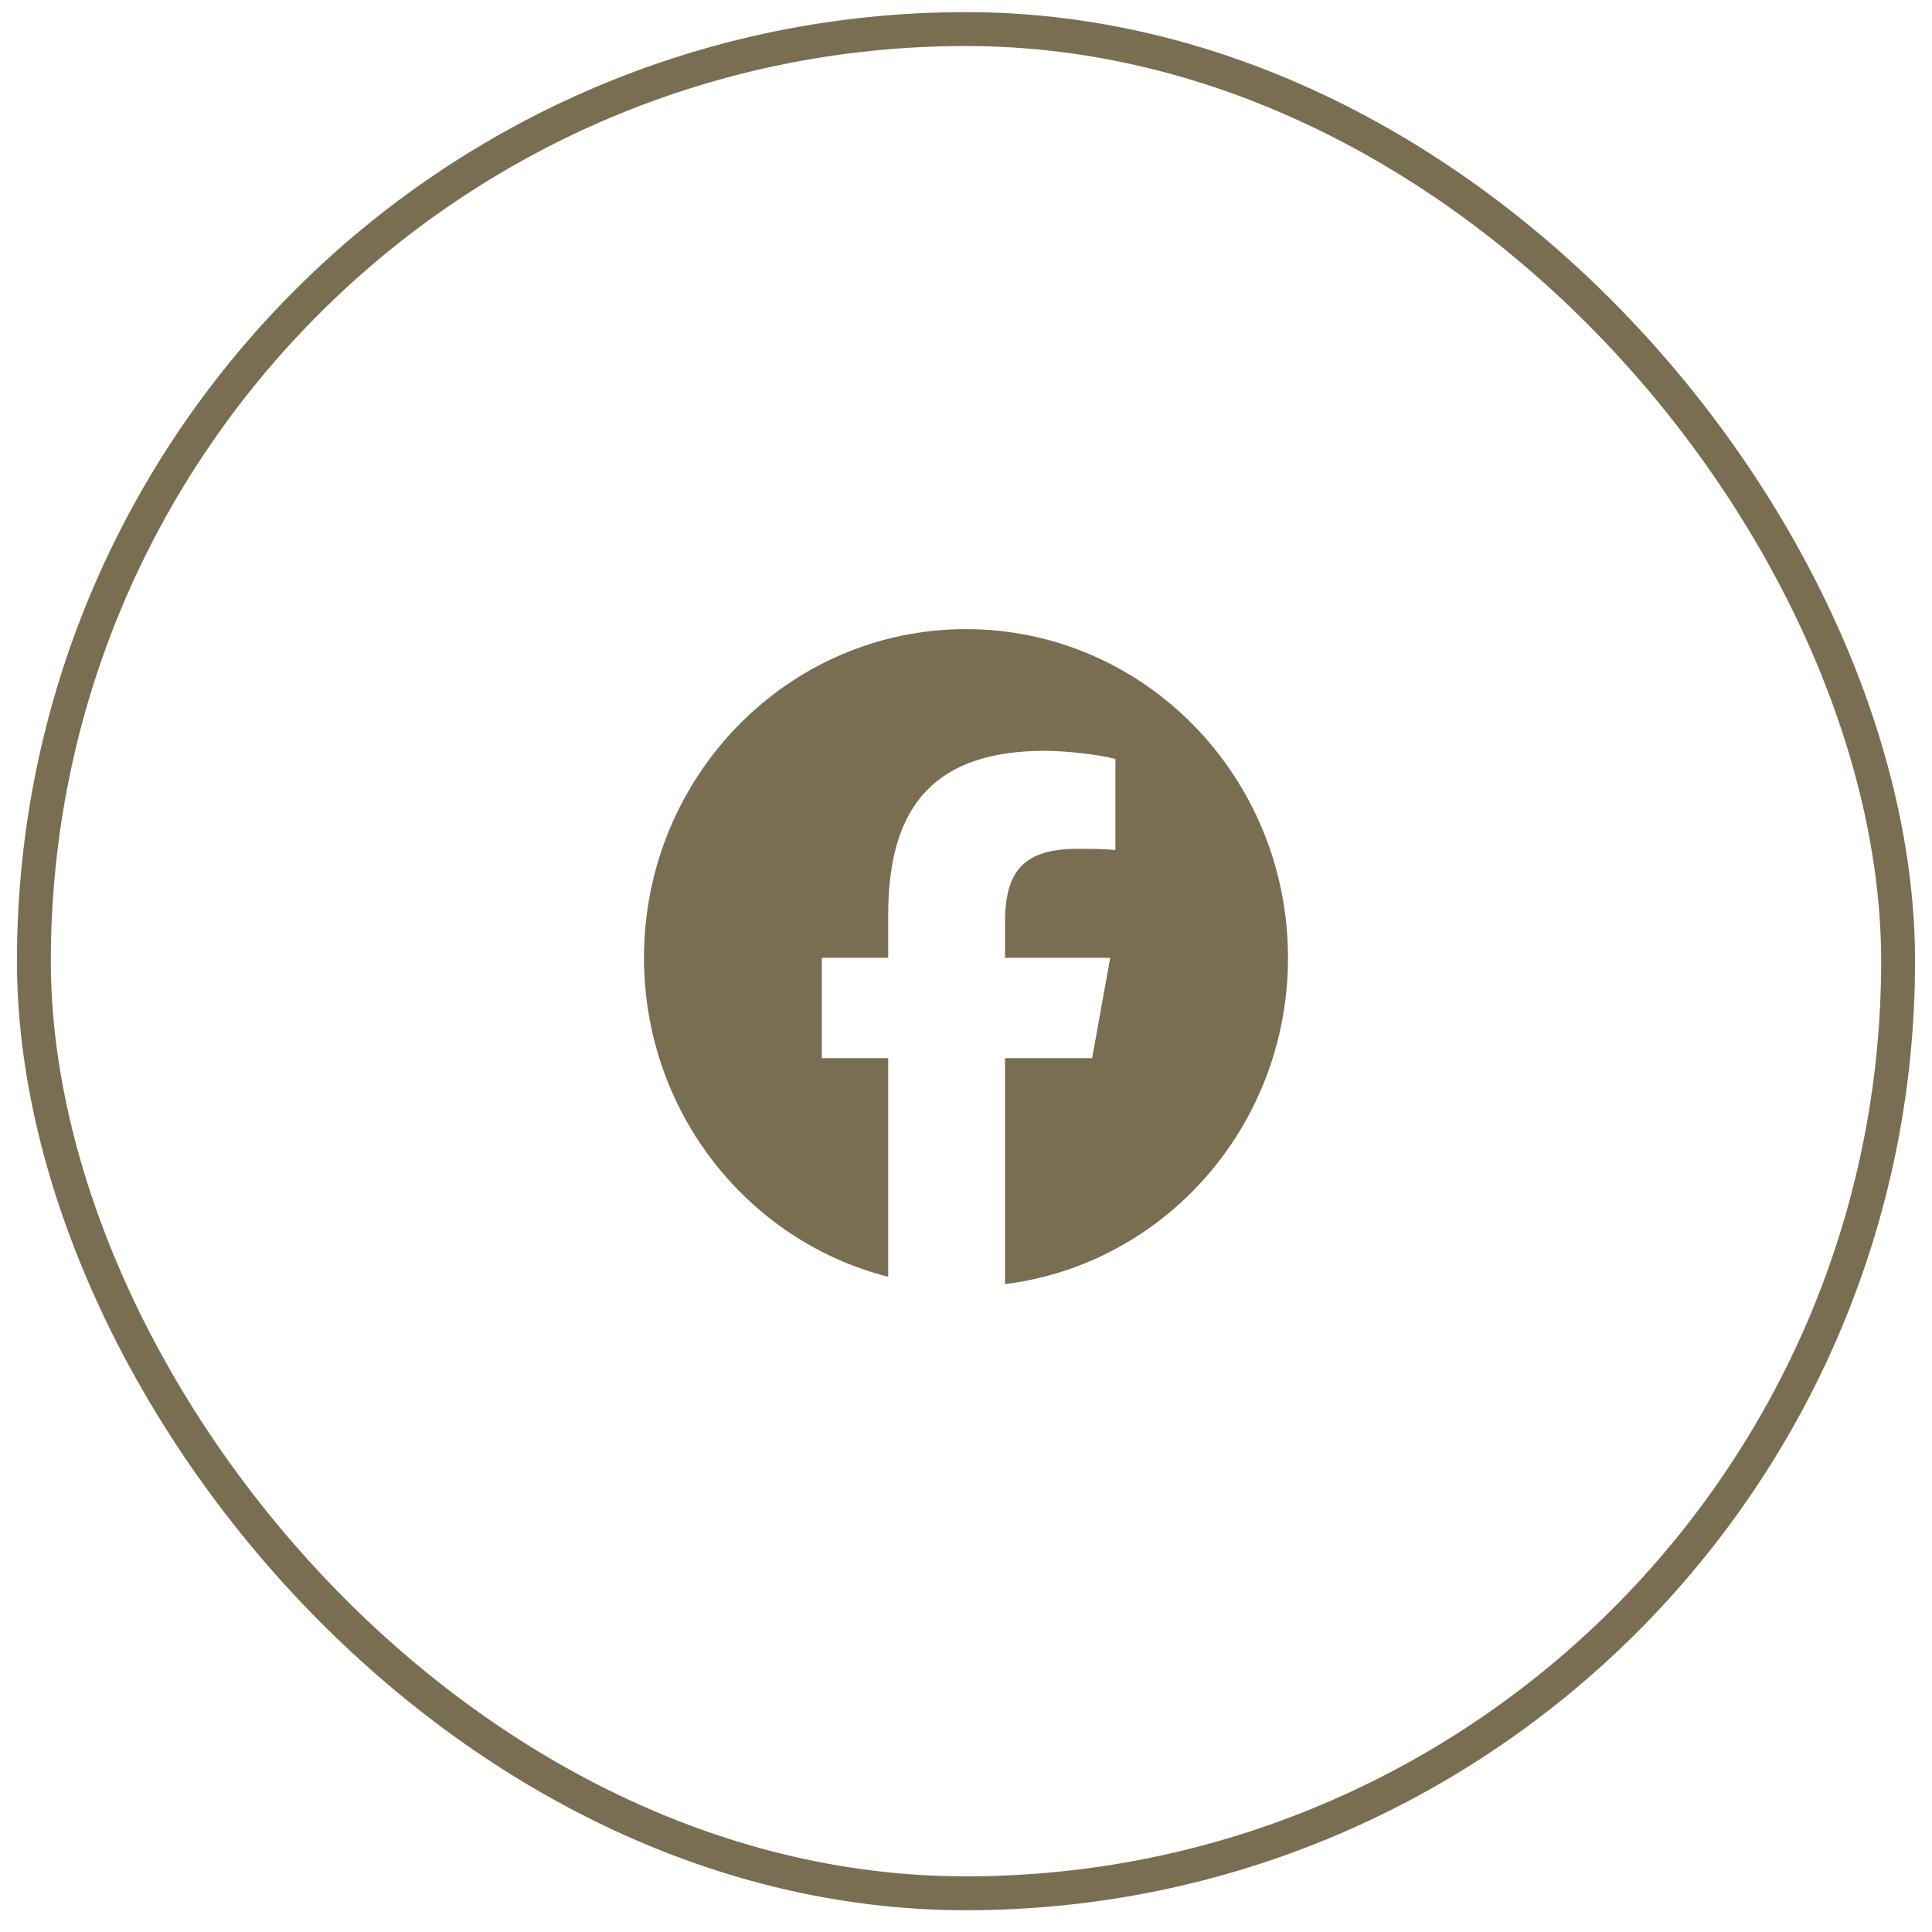
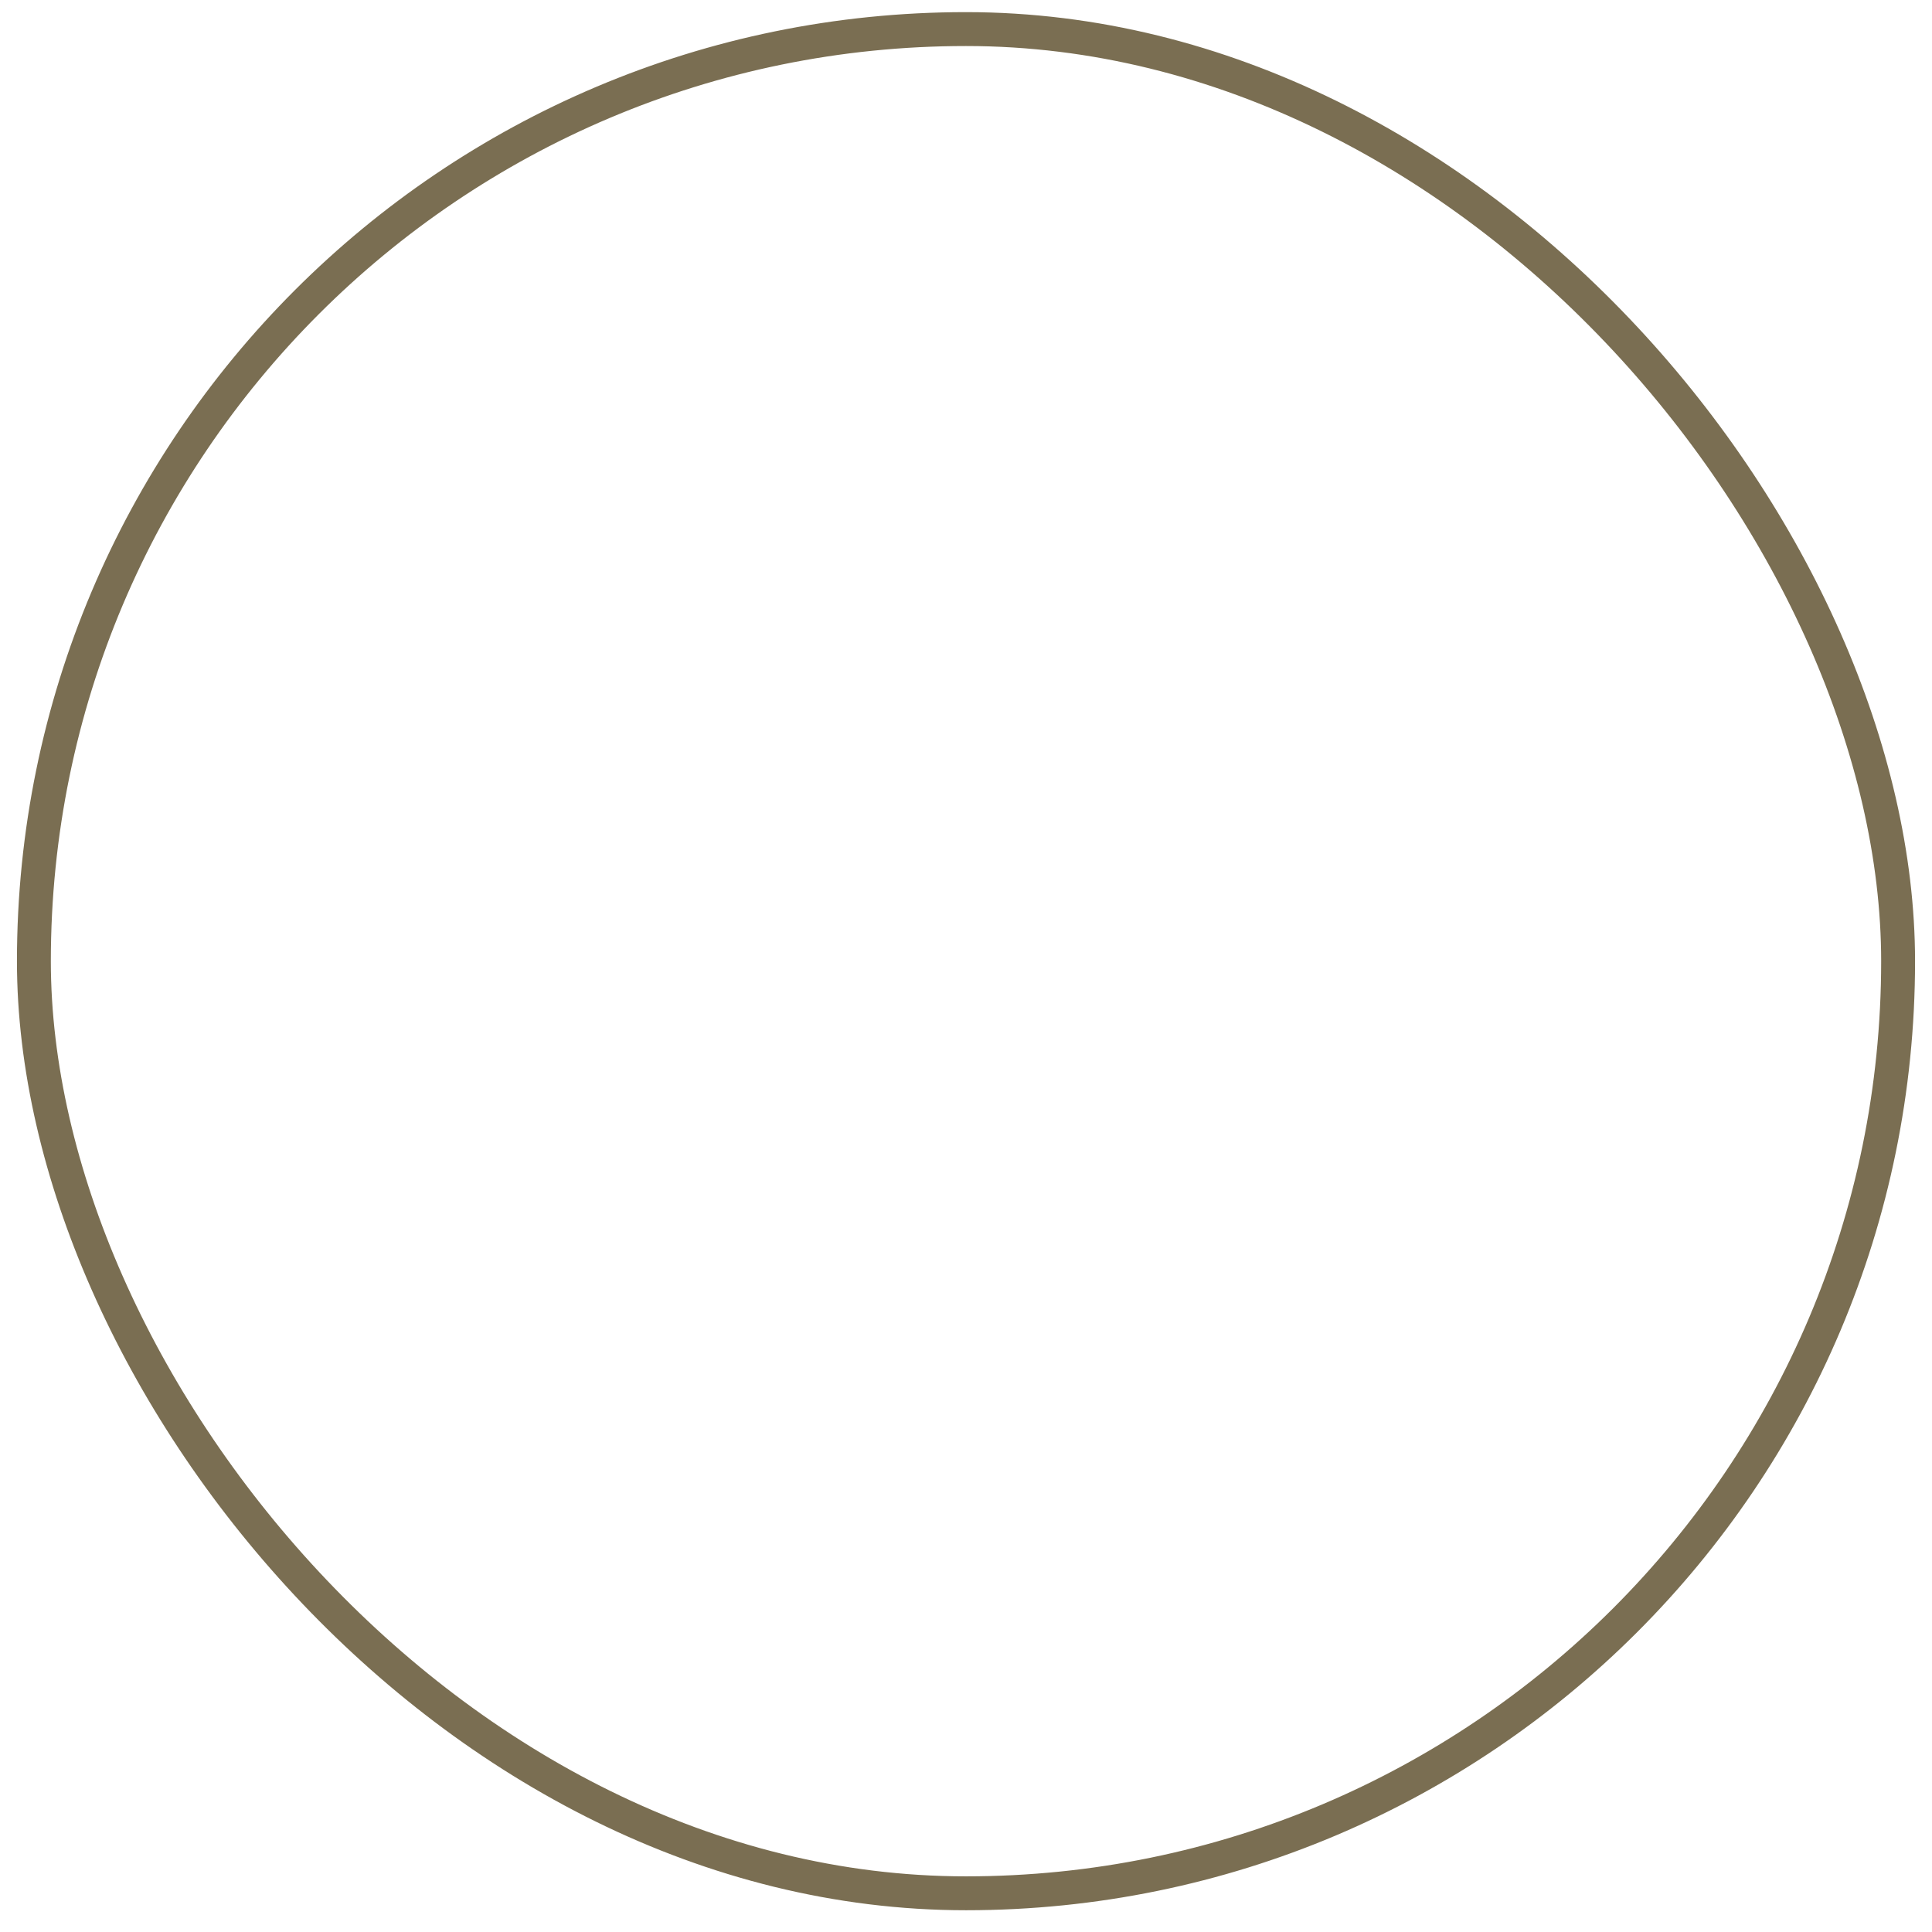
<svg xmlns="http://www.w3.org/2000/svg" width="57" height="57" viewBox="0 0 57 57" fill="none">
  <rect x="1" y="0.858" width="55" height="55" rx="27.5" stroke="#7A6E52" />
  <g clip-path="url(#clip0_743_1453)">
    <path d="M38 28.258C38 22.903 33.747 18.561 28.5 18.561C23.253 18.561 19 22.903 19 28.258C19 32.806 22.067 36.621 26.205 37.669V31.221H24.246V28.258H26.205V26.981C26.205 23.681 27.669 22.151 30.843 22.151C31.445 22.151 32.483 22.271 32.908 22.392V25.078C32.684 25.054 32.295 25.042 31.811 25.042C30.253 25.042 29.651 25.644 29.651 27.21V28.258H32.755L32.221 31.221H29.651V37.884C34.355 37.304 38 33.216 38 28.258Z" fill="#7A6E52" />
  </g>
  <defs>
    <clipPath id="clip0_743_1453">
-       <rect width="19" height="20" fill="white" transform="translate(19 18.358)" />
-     </clipPath>
+       </clipPath>
  </defs>
</svg>